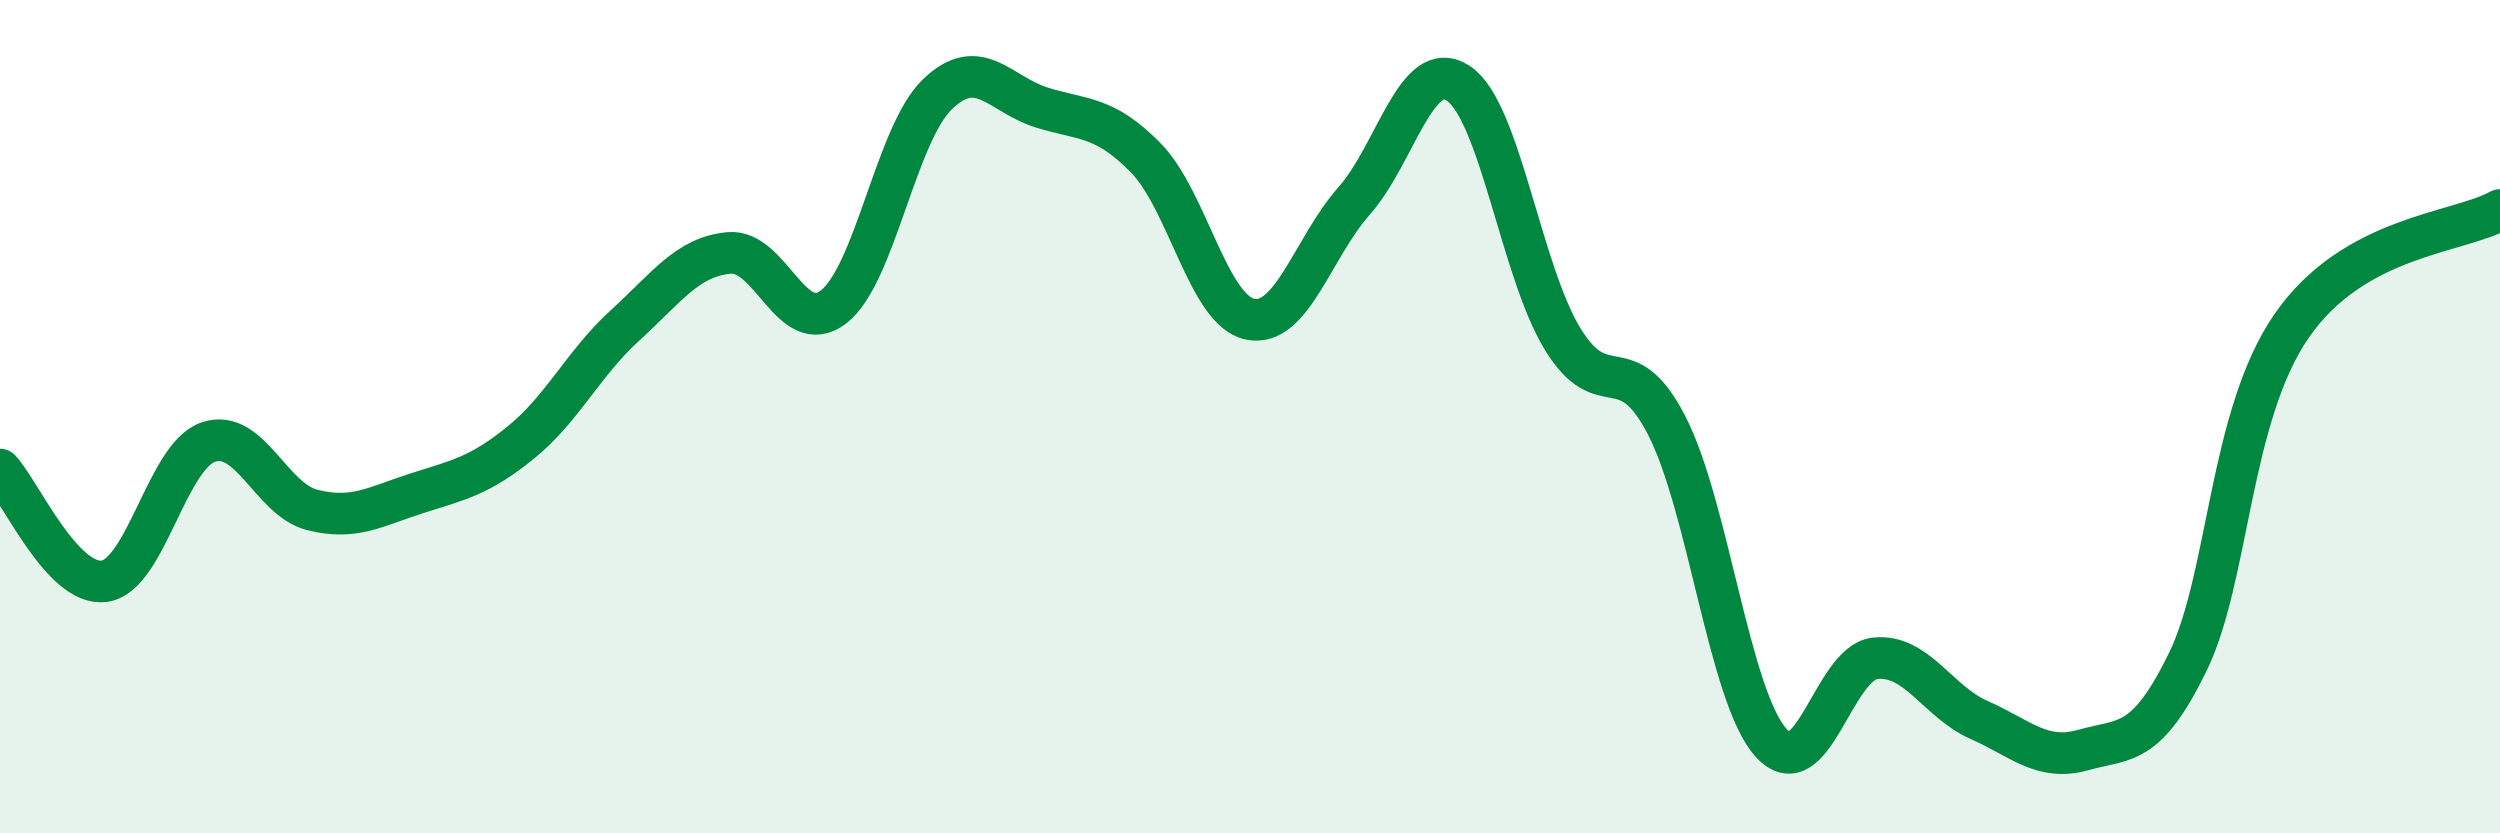
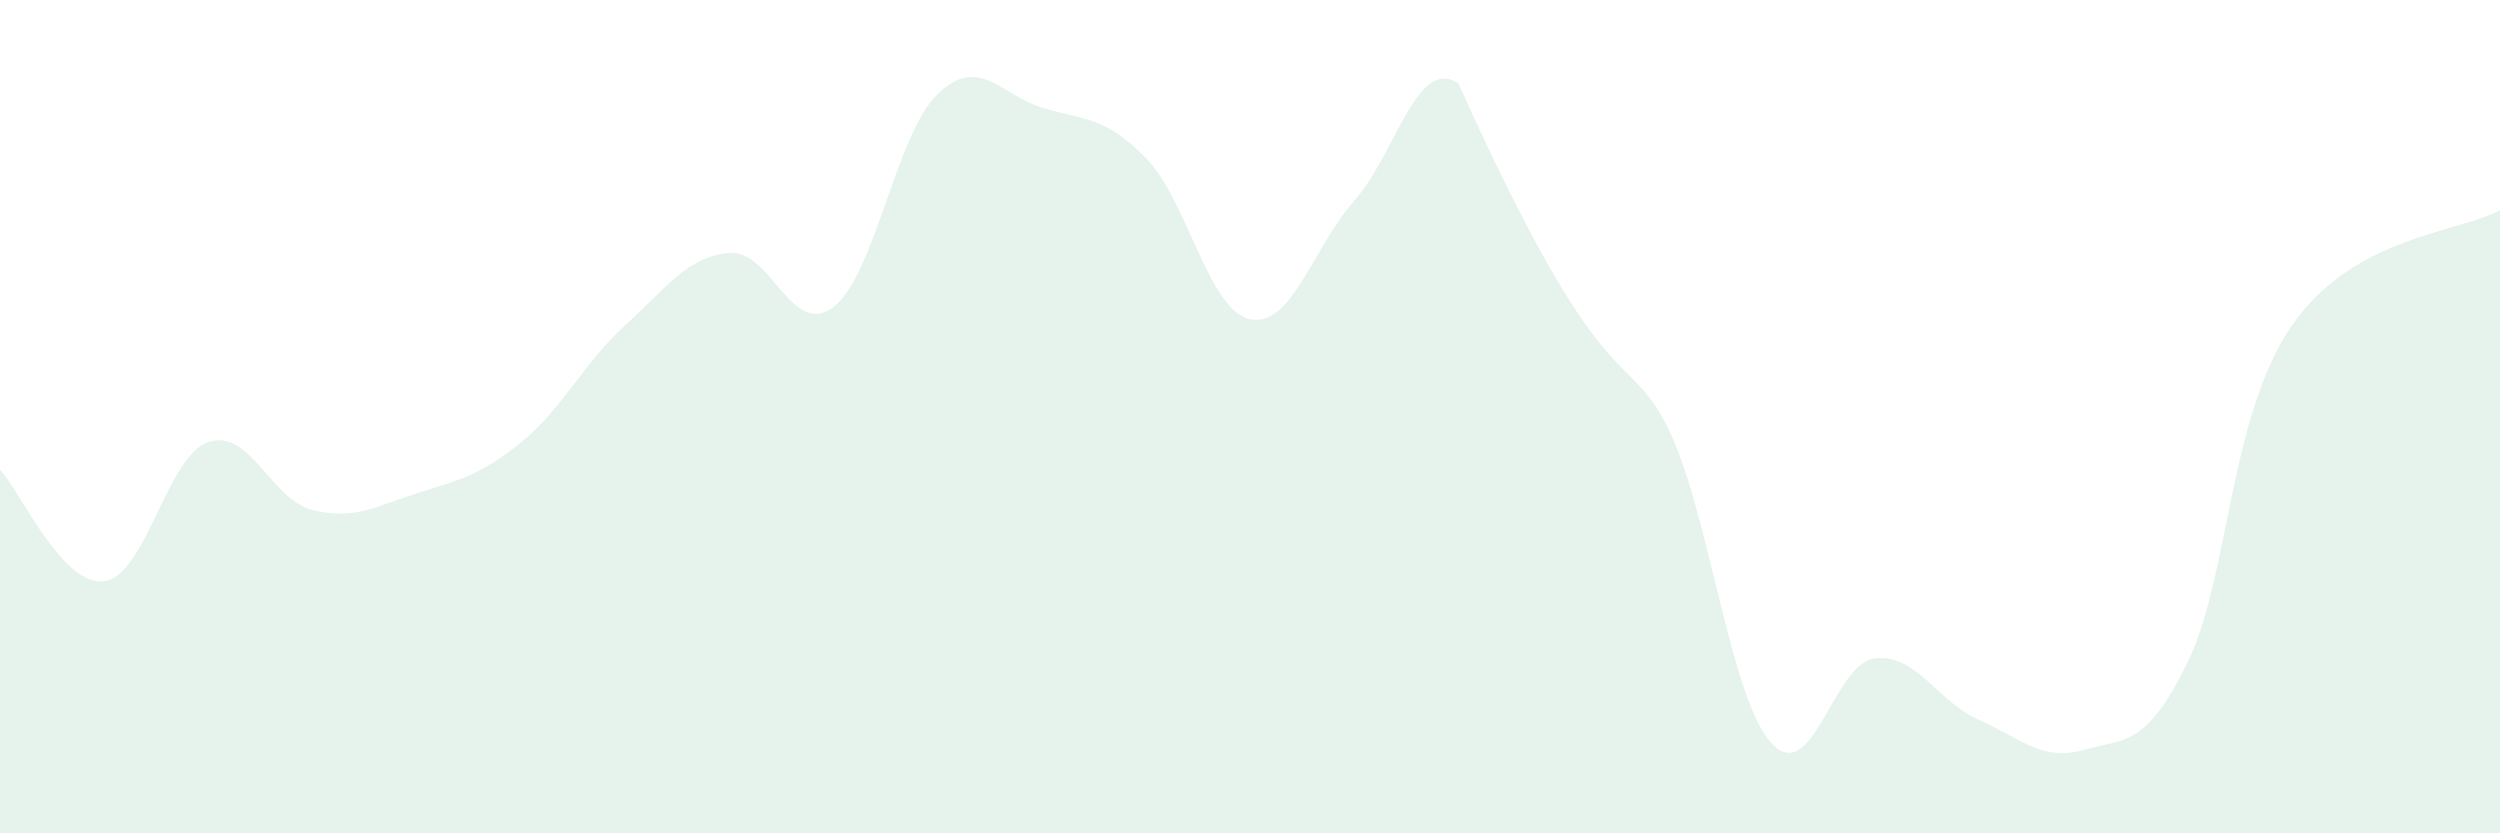
<svg xmlns="http://www.w3.org/2000/svg" width="60" height="20" viewBox="0 0 60 20">
-   <path d="M 0,11.27 C 0.5,11.81 1.5,14.08 2.5,13.95 C 3.5,13.82 4,10.95 5,10.61 C 6,10.27 6.5,11.99 7.5,12.24 C 8.5,12.49 9,12.16 10,11.84 C 11,11.52 11.5,11.43 12.5,10.62 C 13.5,9.81 14,8.72 15,7.81 C 16,6.9 16.5,6.16 17.5,6.07 C 18.5,5.98 19,8.13 20,7.37 C 21,6.61 21.5,3.22 22.5,2.26 C 23.5,1.3 24,2.27 25,2.58 C 26,2.89 26.5,2.77 27.5,3.79 C 28.5,4.81 29,7.45 30,7.66 C 31,7.87 31.5,5.95 32.5,4.82 C 33.5,3.69 34,1.34 35,2 C 36,2.66 36.5,6.49 37.5,8.13 C 38.5,9.77 39,8.27 40,10.21 C 41,12.15 41.5,16.7 42.5,17.82 C 43.5,18.94 44,15.91 45,15.8 C 46,15.69 46.5,16.84 47.5,17.28 C 48.5,17.72 49,18.28 50,18 C 51,17.72 51.5,17.94 52.5,15.9 C 53.5,13.86 53.5,9.99 55,7.82 C 56.5,5.65 59,5.6 60,5.04L60 20L0 20Z" fill="#008740" opacity="0.1" stroke-linecap="round" stroke-linejoin="round" />
-   <path d="M 0,11.27 C 0.5,11.81 1.5,14.08 2.5,13.95 C 3.5,13.82 4,10.95 5,10.61 C 6,10.27 6.5,11.99 7.5,12.24 C 8.5,12.49 9,12.16 10,11.84 C 11,11.52 11.5,11.43 12.5,10.62 C 13.5,9.81 14,8.72 15,7.81 C 16,6.9 16.5,6.16 17.5,6.07 C 18.5,5.98 19,8.13 20,7.37 C 21,6.61 21.5,3.22 22.5,2.26 C 23.5,1.3 24,2.27 25,2.58 C 26,2.89 26.5,2.77 27.5,3.79 C 28.5,4.81 29,7.45 30,7.66 C 31,7.87 31.5,5.95 32.5,4.82 C 33.5,3.69 34,1.34 35,2 C 36,2.66 36.5,6.49 37.5,8.13 C 38.5,9.77 39,8.27 40,10.21 C 41,12.15 41.5,16.7 42.5,17.82 C 43.5,18.94 44,15.91 45,15.8 C 46,15.69 46.5,16.84 47.5,17.28 C 48.5,17.72 49,18.28 50,18 C 51,17.72 51.5,17.94 52.5,15.9 C 53.5,13.86 53.5,9.99 55,7.82 C 56.5,5.65 59,5.6 60,5.04" stroke="#008740" stroke-width="1" fill="none" stroke-linecap="round" stroke-linejoin="round" />
+   <path d="M 0,11.27 C 0.5,11.81 1.5,14.08 2.5,13.95 C 3.5,13.82 4,10.95 5,10.61 C 6,10.27 6.5,11.99 7.5,12.24 C 8.5,12.49 9,12.16 10,11.84 C 11,11.52 11.5,11.43 12.5,10.62 C 13.5,9.81 14,8.72 15,7.81 C 16,6.9 16.5,6.16 17.5,6.07 C 18.5,5.98 19,8.13 20,7.37 C 21,6.61 21.5,3.22 22.5,2.26 C 23.5,1.3 24,2.27 25,2.58 C 26,2.89 26.5,2.77 27.5,3.79 C 28.5,4.81 29,7.45 30,7.66 C 31,7.87 31.5,5.95 32.5,4.82 C 33.5,3.69 34,1.34 35,2 C 38.5,9.77 39,8.27 40,10.21 C 41,12.15 41.5,16.7 42.5,17.82 C 43.5,18.94 44,15.91 45,15.8 C 46,15.69 46.5,16.84 47.5,17.28 C 48.5,17.72 49,18.28 50,18 C 51,17.72 51.5,17.94 52.5,15.9 C 53.5,13.86 53.5,9.99 55,7.82 C 56.5,5.65 59,5.6 60,5.04L60 20L0 20Z" fill="#008740" opacity="0.1" stroke-linecap="round" stroke-linejoin="round" />
</svg>